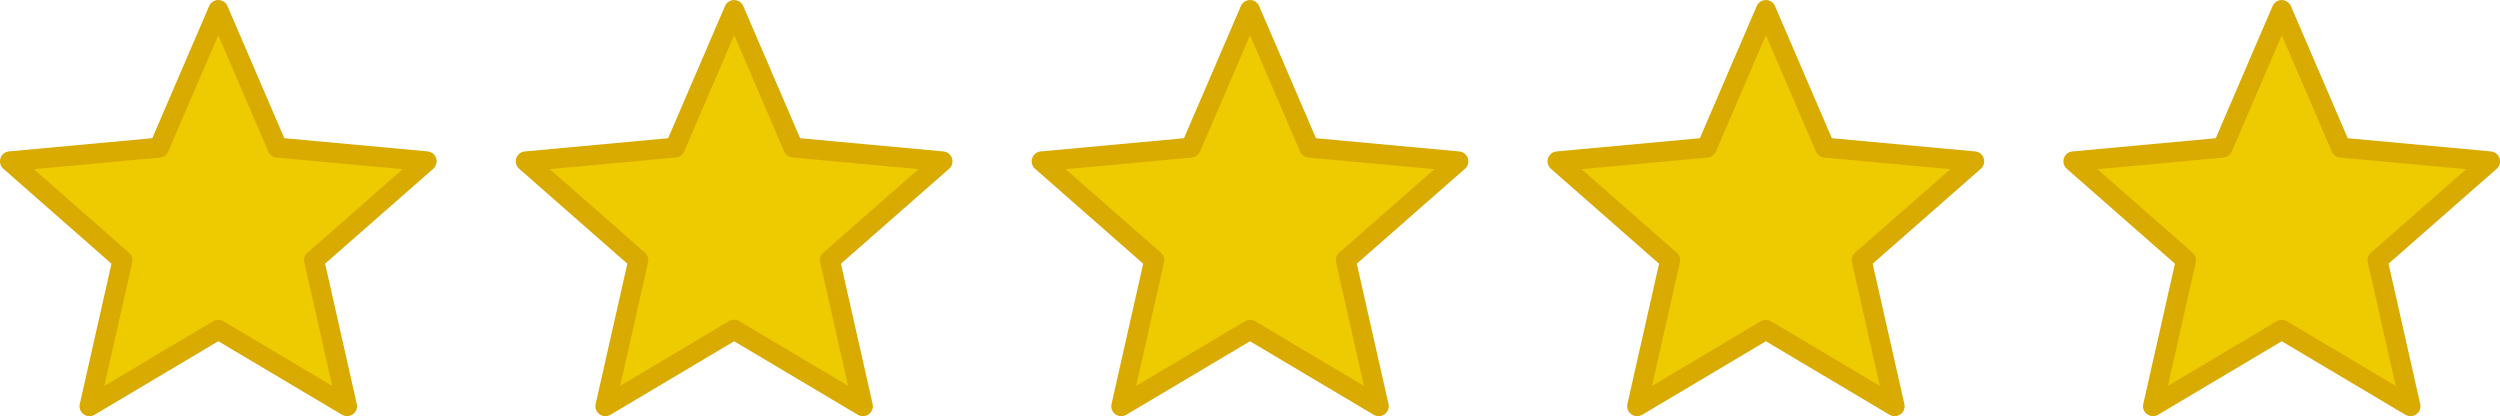
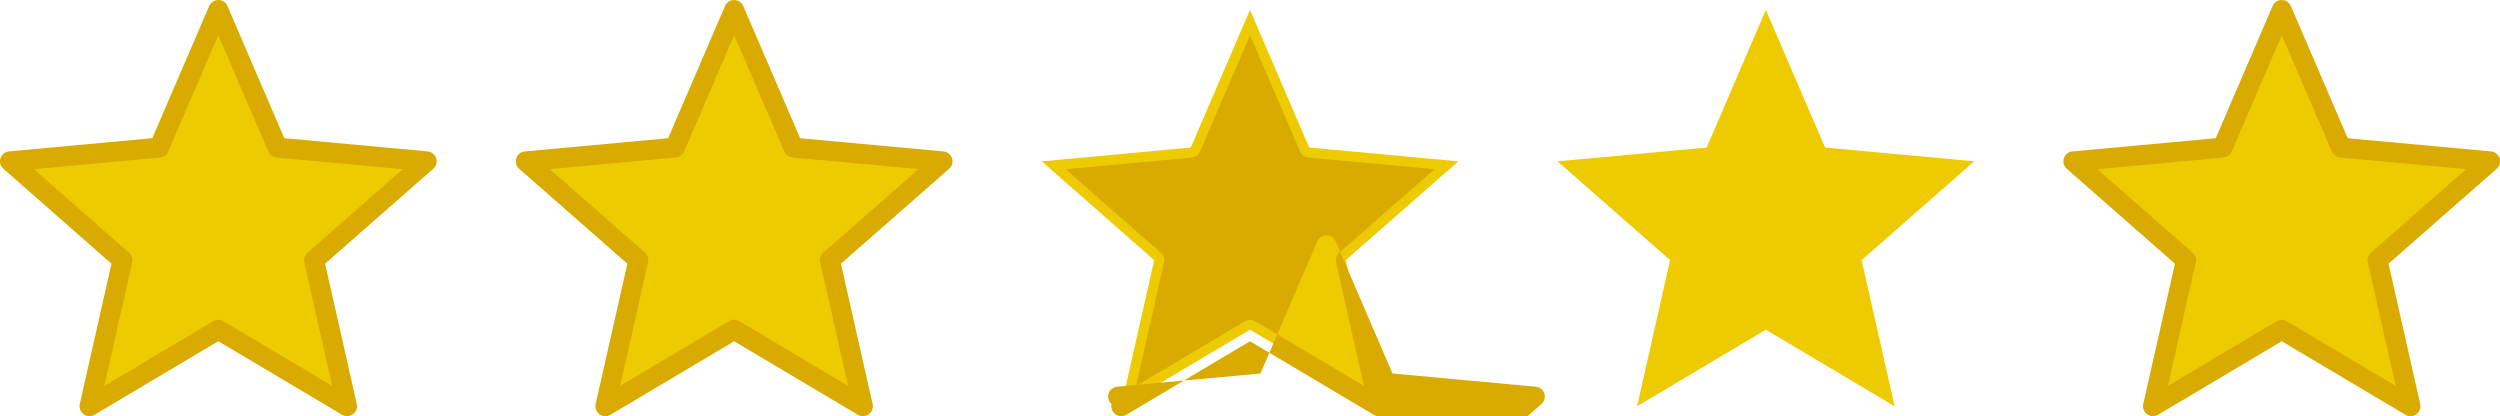
<svg xmlns="http://www.w3.org/2000/svg" id="Livello_1" viewBox="0 0 601.9 100.2">
  <defs>
    <style>
      .cls-1 {
        fill: #eeca00;
      }

      .cls-2 {
        fill: #d9aa00;
      }
    </style>
  </defs>
  <g>
    <polygon class="cls-1" points="52.55 2.39 66.8 35.52 102.72 38.84 75.61 62.63 83.56 97.81 52.55 79.38 21.55 97.81 29.5 62.63 2.39 38.84 38.3 35.52 52.55 2.39" />
    <path class="cls-2" d="M21.55,100.2c-.5,0-.99-.15-1.41-.46-.77-.56-1.14-1.53-.93-2.46l7.63-33.79L.81,40.63c-.72-.63-.99-1.63-.7-2.54s1.1-1.55,2.06-1.64l34.5-3.18L50.36,1.45c.38-.88,1.24-1.45,2.2-1.45s1.82.57,2.2,1.45l13.69,31.82,34.5,3.18c.95.09,1.76.73,2.06,1.64s.02,1.91-.7,2.54l-26.04,22.85,7.63,33.79c.21.93-.15,1.9-.93,2.46s-1.81.61-2.63.12l-29.78-17.7-29.78,17.7c-.38.22-.8.34-1.22.34ZM52.55,76.99c.42,0,.85.11,1.22.34l26.22,15.59-6.72-29.75c-.19-.85.1-1.75.76-2.32l22.92-20.12-30.37-2.8c-.87-.08-1.63-.63-1.98-1.44l-12.05-28.02-12.05,28.02c-.35.81-1.1,1.36-1.98,1.44l-30.37,2.8,22.92,20.12c.66.58.95,1.47.76,2.32l-6.72,29.75,26.22-15.59c.38-.22.8-.34,1.22-.34Z" />
  </g>
  <g>
    <polygon class="cls-1" points="176.75 2.39 191 35.52 226.91 38.84 199.81 62.63 207.75 97.81 176.75 79.38 145.75 97.81 153.69 62.63 126.59 38.84 162.5 35.52 176.75 2.39" />
    <path class="cls-2" d="M145.75,100.2c-.5,0-.99-.15-1.41-.46-.77-.56-1.14-1.53-.93-2.46l7.63-33.79-26.04-22.85c-.72-.63-.99-1.63-.7-2.54s1.1-1.55,2.06-1.64l34.5-3.18,13.69-31.82c.38-.88,1.24-1.45,2.2-1.45s1.82.57,2.2,1.45l13.69,31.82,34.5,3.18c.95.09,1.76.73,2.06,1.64.3.91.02,1.91-.7,2.54l-26.04,22.85,7.63,33.79c.21.93-.15,1.9-.93,2.46-.77.56-1.81.61-2.63.12l-29.78-17.7-29.78,17.7c-.38.22-.8.34-1.22.34ZM132.35,40.71l22.92,20.12c.66.58.95,1.47.76,2.32l-6.72,29.75,26.22-15.59c.75-.45,1.69-.45,2.44,0l26.22,15.59-6.72-29.75c-.19-.85.1-1.75.76-2.32l22.93-20.12-30.37-2.8c-.87-.08-1.63-.63-1.98-1.44l-12.05-28.02-12.05,28.02c-.35.81-1.1,1.36-1.98,1.44l-30.37,2.8Z" />
  </g>
  <g>
    <polygon class="cls-1" points="300.95 2.39 315.2 35.52 351.11 38.84 324.01 62.63 331.95 97.81 300.95 79.38 269.95 97.81 277.89 62.63 250.79 38.84 286.7 35.52 300.95 2.39" />
-     <path class="cls-2" d="M331.95,100.2c-.42,0-.84-.11-1.22-.34l-29.78-17.7-29.78,17.7c-.82.49-1.85.44-2.63-.12-.77-.56-1.14-1.53-.93-2.46l7.63-33.79-26.04-22.85c-.72-.63-.99-1.63-.7-2.54.3-.91,1.1-1.55,2.06-1.64l34.5-3.18,13.69-31.82c.38-.88,1.24-1.45,2.2-1.45s1.82.57,2.2,1.45l13.69,31.82,34.5,3.18c.95.09,1.76.73,2.06,1.64.3.91.02,1.91-.7,2.54l-26.04,22.85,7.63,33.79c.21.93-.15,1.9-.93,2.46-.42.3-.91.46-1.41.46ZM300.95,76.99c.42,0,.85.11,1.22.34l26.22,15.59-6.72-29.75c-.19-.85.1-1.75.76-2.32l22.93-20.12-30.37-2.8c-.87-.08-1.63-.63-1.98-1.44l-12.05-28.02-12.05,28.02c-.35.81-1.1,1.36-1.98,1.44l-30.37,2.8,22.93,20.12c.66.58.95,1.47.76,2.32l-6.72,29.75,26.22-15.59c.38-.22.8-.34,1.22-.34Z" />
+     <path class="cls-2" d="M331.95,100.2c-.42,0-.84-.11-1.22-.34l-29.78-17.7-29.78,17.7c-.82.49-1.85.44-2.63-.12-.77-.56-1.14-1.53-.93-2.46c-.72-.63-.99-1.63-.7-2.54.3-.91,1.1-1.55,2.06-1.64l34.5-3.18,13.69-31.82c.38-.88,1.24-1.45,2.2-1.45s1.82.57,2.2,1.45l13.69,31.82,34.5,3.18c.95.09,1.76.73,2.06,1.64.3.91.02,1.91-.7,2.54l-26.04,22.85,7.63,33.79c.21.93-.15,1.9-.93,2.46-.42.3-.91.46-1.41.46ZM300.95,76.99c.42,0,.85.11,1.22.34l26.22,15.59-6.72-29.75c-.19-.85.1-1.75.76-2.32l22.93-20.12-30.37-2.8c-.87-.08-1.63-.63-1.98-1.44l-12.05-28.02-12.05,28.02c-.35.81-1.1,1.36-1.98,1.44l-30.37,2.8,22.93,20.12c.66.58.95,1.47.76,2.32l-6.72,29.75,26.22-15.59c.38-.22.8-.34,1.22-.34Z" />
  </g>
  <g>
    <polygon class="cls-1" points="425.15 2.39 439.4 35.52 475.31 38.84 448.2 62.63 456.15 97.81 425.15 79.38 394.15 97.81 402.09 62.63 374.99 38.84 410.9 35.52 425.15 2.39" />
-     <path class="cls-2" d="M456.15,100.2c-.42,0-.84-.11-1.22-.34l-29.78-17.7-29.78,17.7c-.82.49-1.85.44-2.63-.12-.77-.56-1.14-1.53-.93-2.46l7.63-33.79-26.04-22.85c-.72-.63-.99-1.63-.7-2.54.3-.91,1.1-1.55,2.06-1.64l34.5-3.18,13.69-31.82c.38-.88,1.24-1.45,2.2-1.45s1.82.57,2.2,1.45l13.69,31.82,34.5,3.18c.95.09,1.76.73,2.06,1.64.3.91.02,1.91-.7,2.54l-26.04,22.85,7.63,33.79c.21.93-.15,1.9-.93,2.46-.42.3-.91.46-1.41.46ZM425.15,76.99c.42,0,.85.11,1.22.34l26.22,15.59-6.72-29.75c-.19-.85.1-1.75.76-2.32l22.93-20.12-30.37-2.8c-.87-.08-1.63-.63-1.98-1.44l-12.05-28.02-12.05,28.02c-.35.81-1.1,1.36-1.98,1.44l-30.37,2.8,22.93,20.12c.66.58.95,1.47.76,2.32l-6.72,29.75,26.22-15.59c.38-.22.8-.34,1.22-.34Z" />
  </g>
  <g>
    <polygon class="cls-1" points="549.35 2.39 563.6 35.52 599.51 38.84 572.4 62.63 580.35 97.81 549.35 79.38 518.34 97.81 526.29 62.63 499.18 38.84 535.09 35.52 549.35 2.39" />
    <path class="cls-2" d="M580.35,100.2c-.42,0-.84-.11-1.22-.34l-29.78-17.7-29.78,17.7c-.82.49-1.85.44-2.63-.12-.77-.56-1.14-1.53-.93-2.46l7.63-33.79-26.04-22.85c-.72-.63-.99-1.63-.7-2.54.3-.91,1.1-1.55,2.06-1.64l34.5-3.18,13.69-31.82c.38-.88,1.24-1.45,2.2-1.45s1.82.57,2.2,1.45l13.69,31.82,34.5,3.18c.95.09,1.76.73,2.06,1.64.3.91.02,1.91-.7,2.54l-26.04,22.85,7.63,33.79c.21.93-.15,1.9-.93,2.46-.42.3-.91.46-1.41.46ZM549.35,76.99c.42,0,.85.11,1.22.34l26.22,15.59-6.72-29.75c-.19-.85.1-1.75.76-2.32l22.93-20.12-30.37-2.8c-.87-.08-1.63-.63-1.98-1.44l-12.05-28.02-12.05,28.02c-.35.81-1.1,1.36-1.98,1.44l-30.37,2.8,22.93,20.12c.66.58.95,1.47.76,2.32l-6.72,29.75,26.22-15.59c.38-.22.8-.34,1.22-.34Z" />
  </g>
</svg>